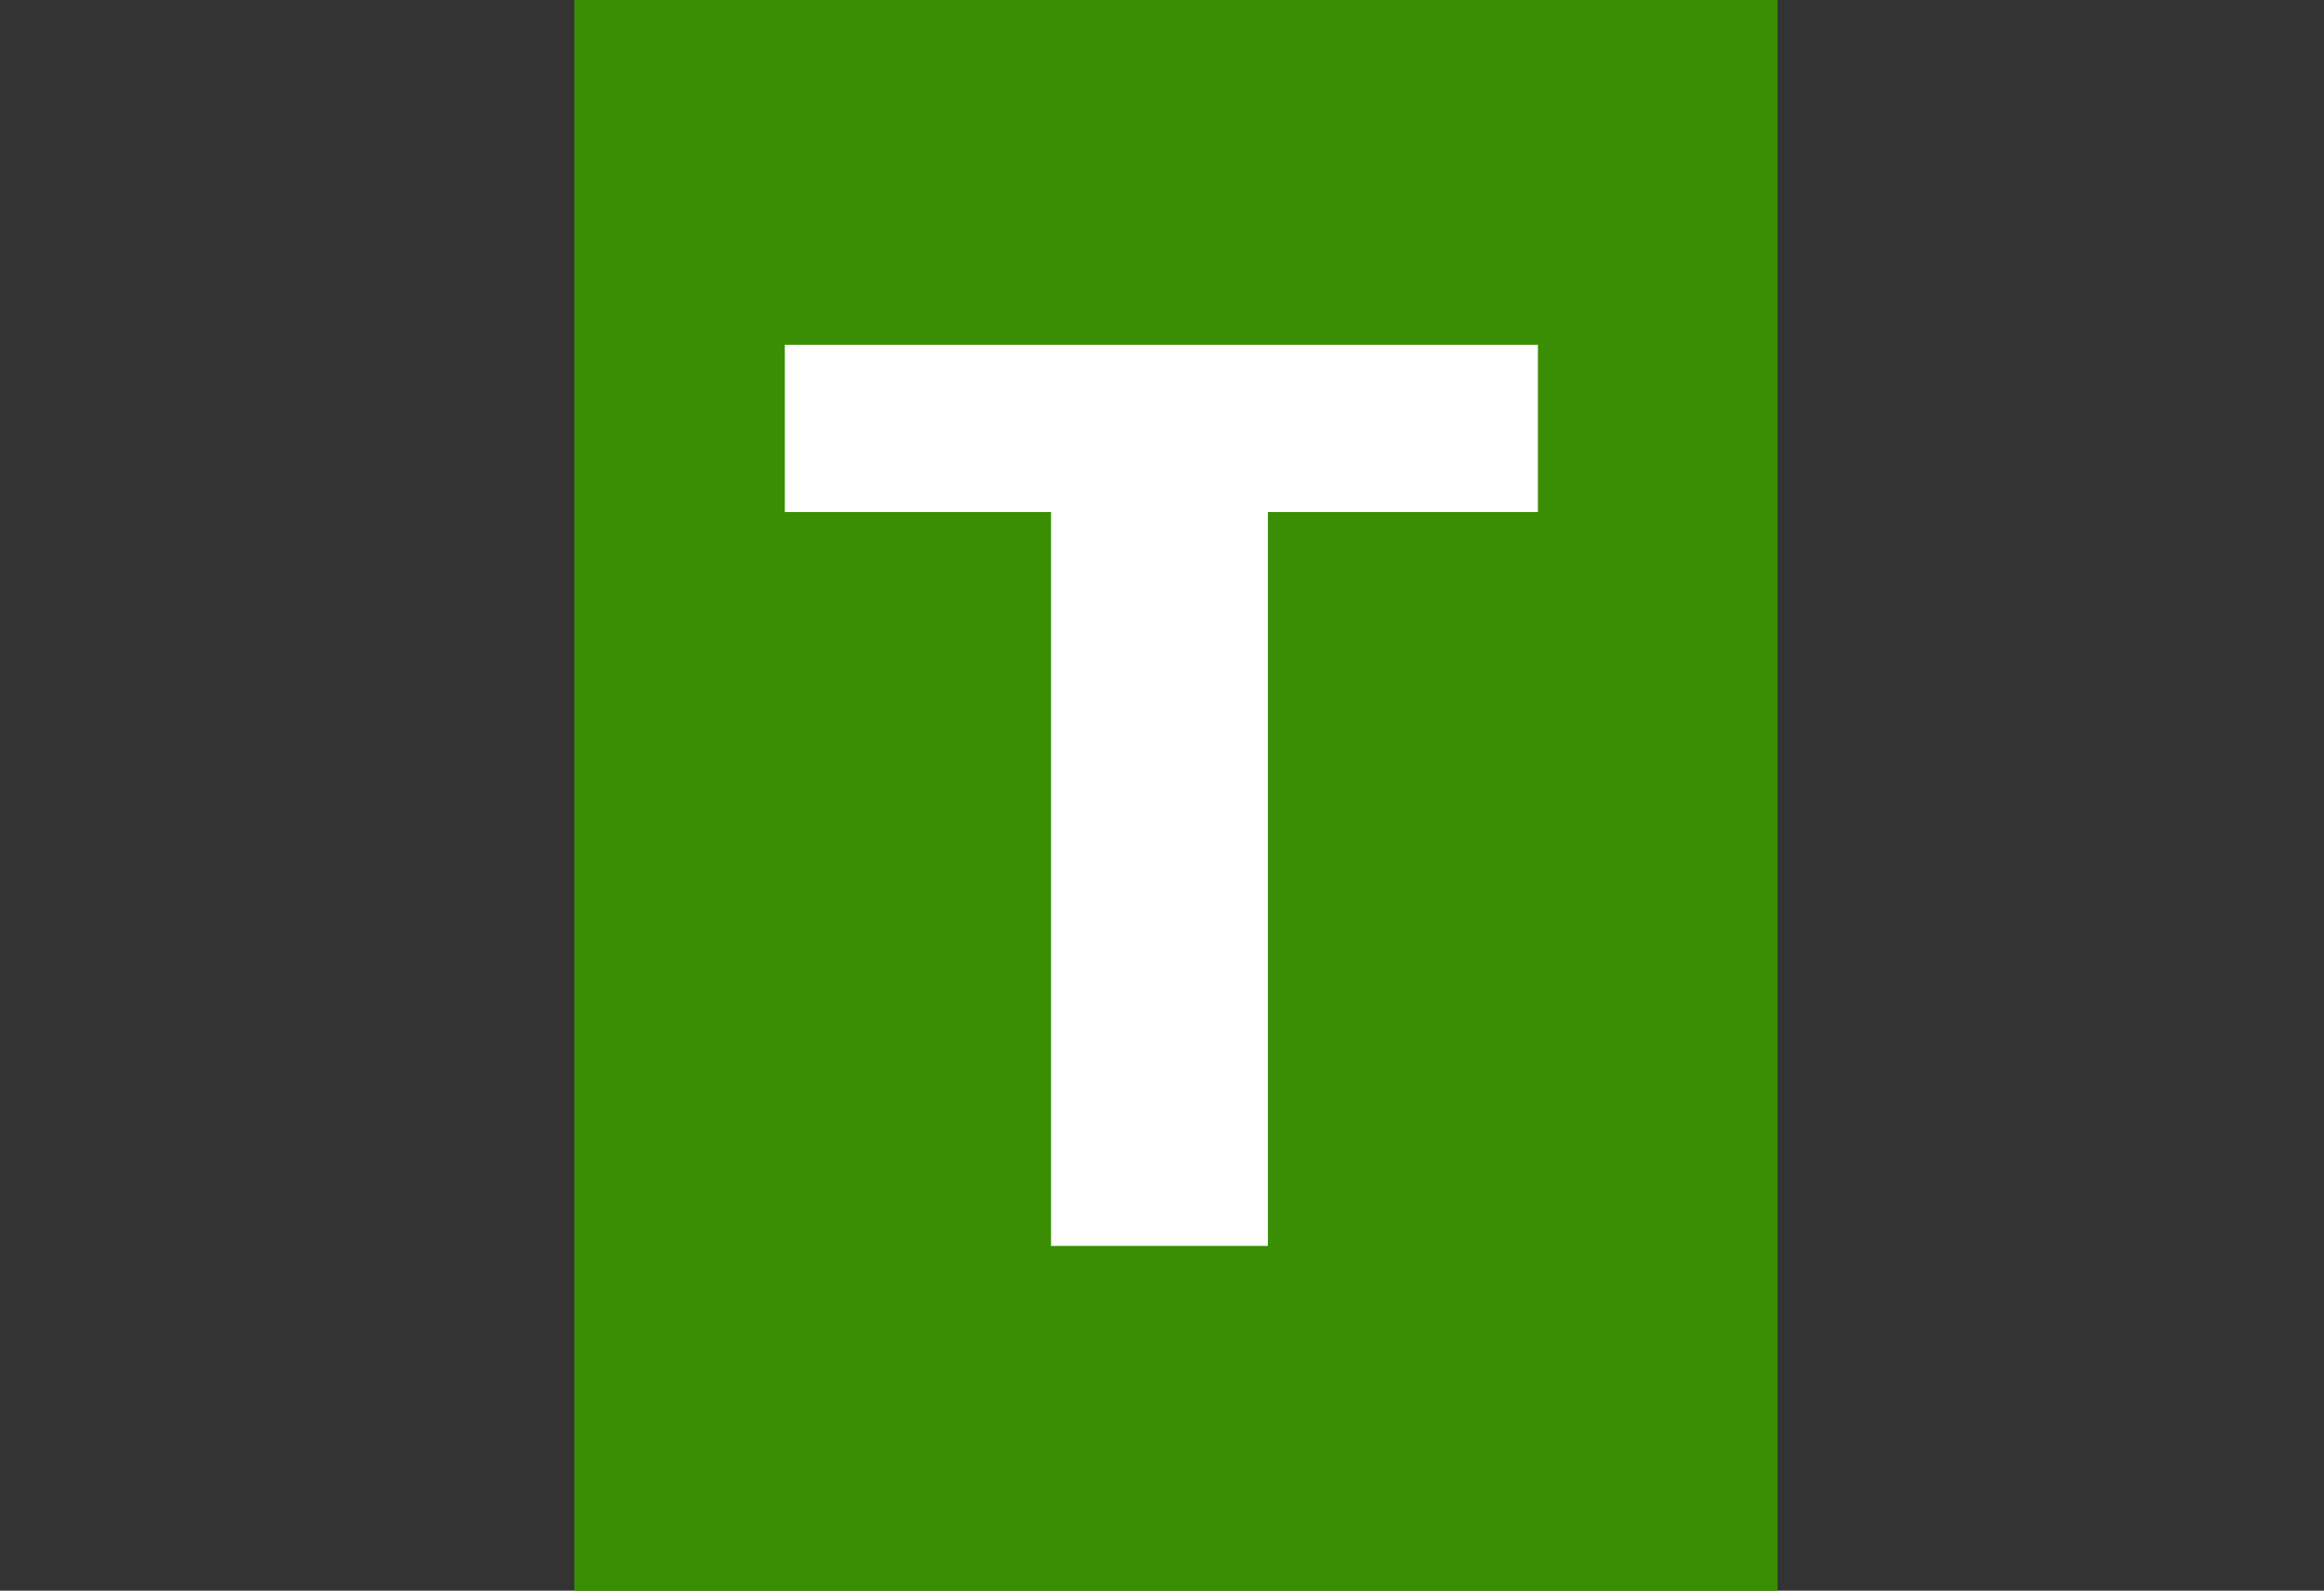
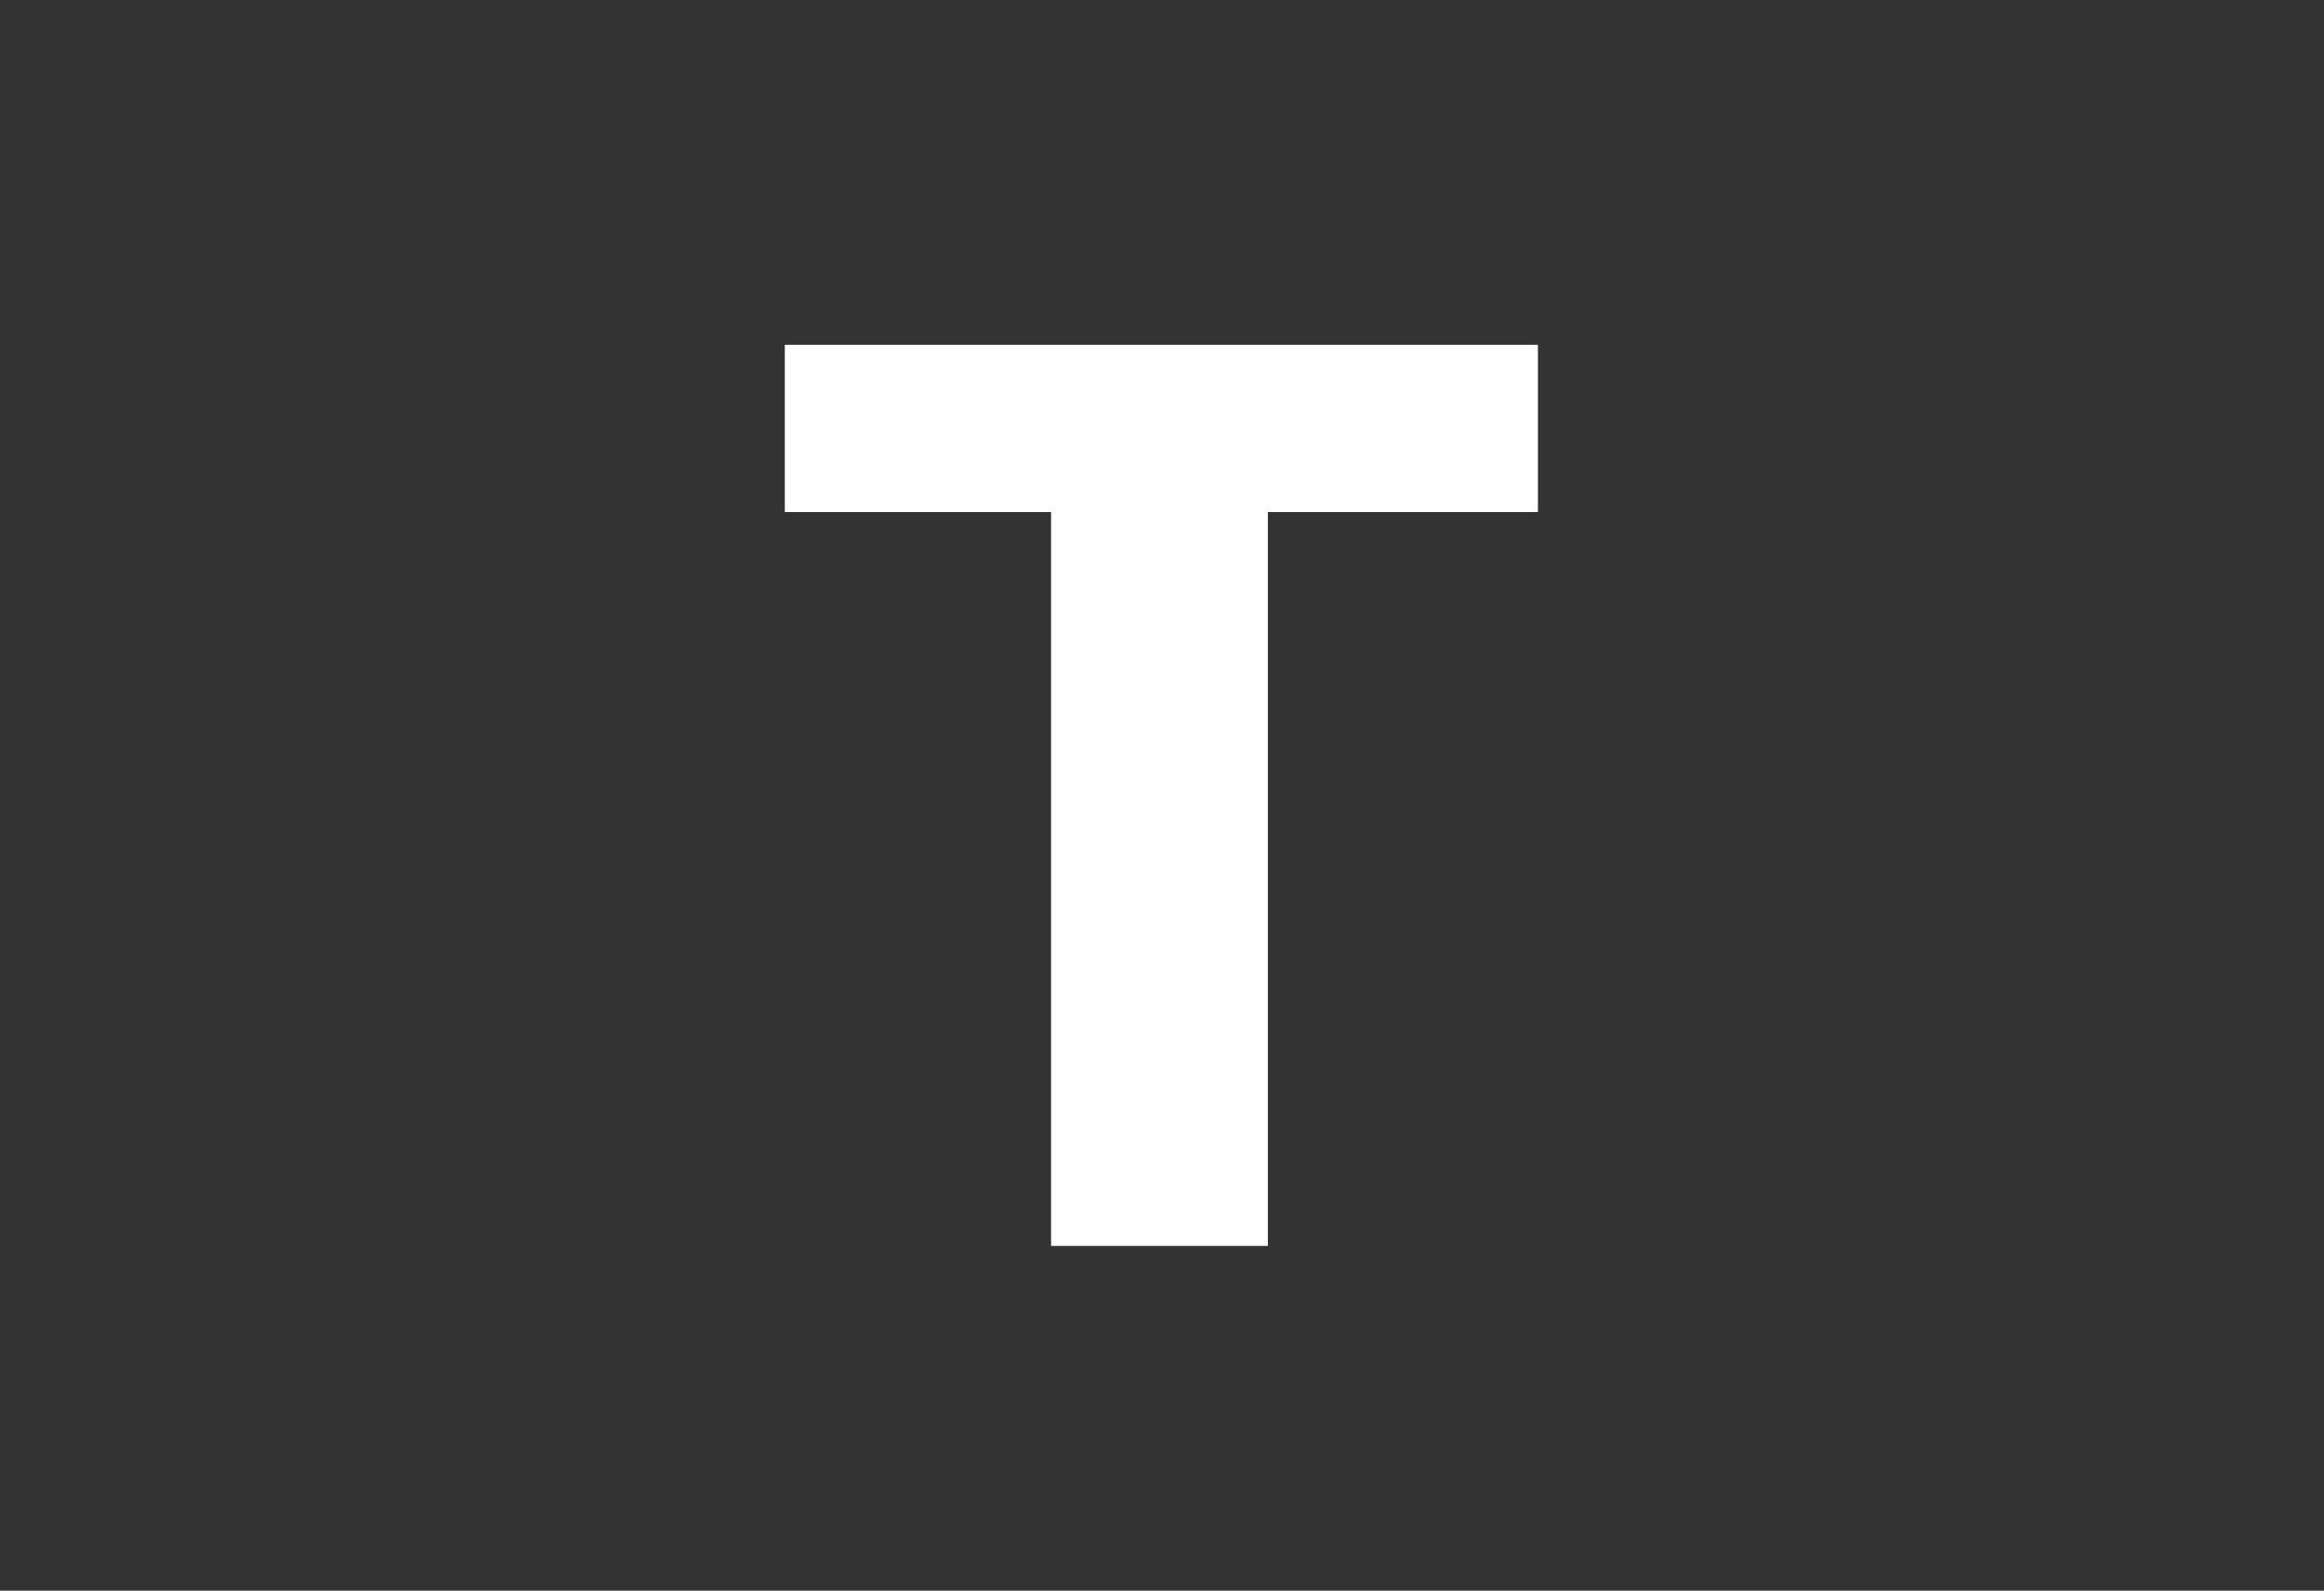
<svg xmlns="http://www.w3.org/2000/svg" version="1.1" id="Calque_1" x="0px" y="0px" viewBox="0 0 183.3 125.5" style="enable-background:new 0 0 183.3 125.5;" xml:space="preserve">
  <rect x="0" y="0" width="183.3" height="125.5" fill="#333333" stroke="none" />
  <style type="text/css">
	.st0{fill:#3A8E04;}
	.st1{fill:#FFFFFF;}
</style>
-   <rect x="45.3" y="0" class="st0" width="94.9" height="125.9" />
  <g>
    <path class="st1" d="M121.3,40.4H100v57.9H82.9V40.4H61.9V27.2h59.4V40.4z" />
  </g>
</svg>